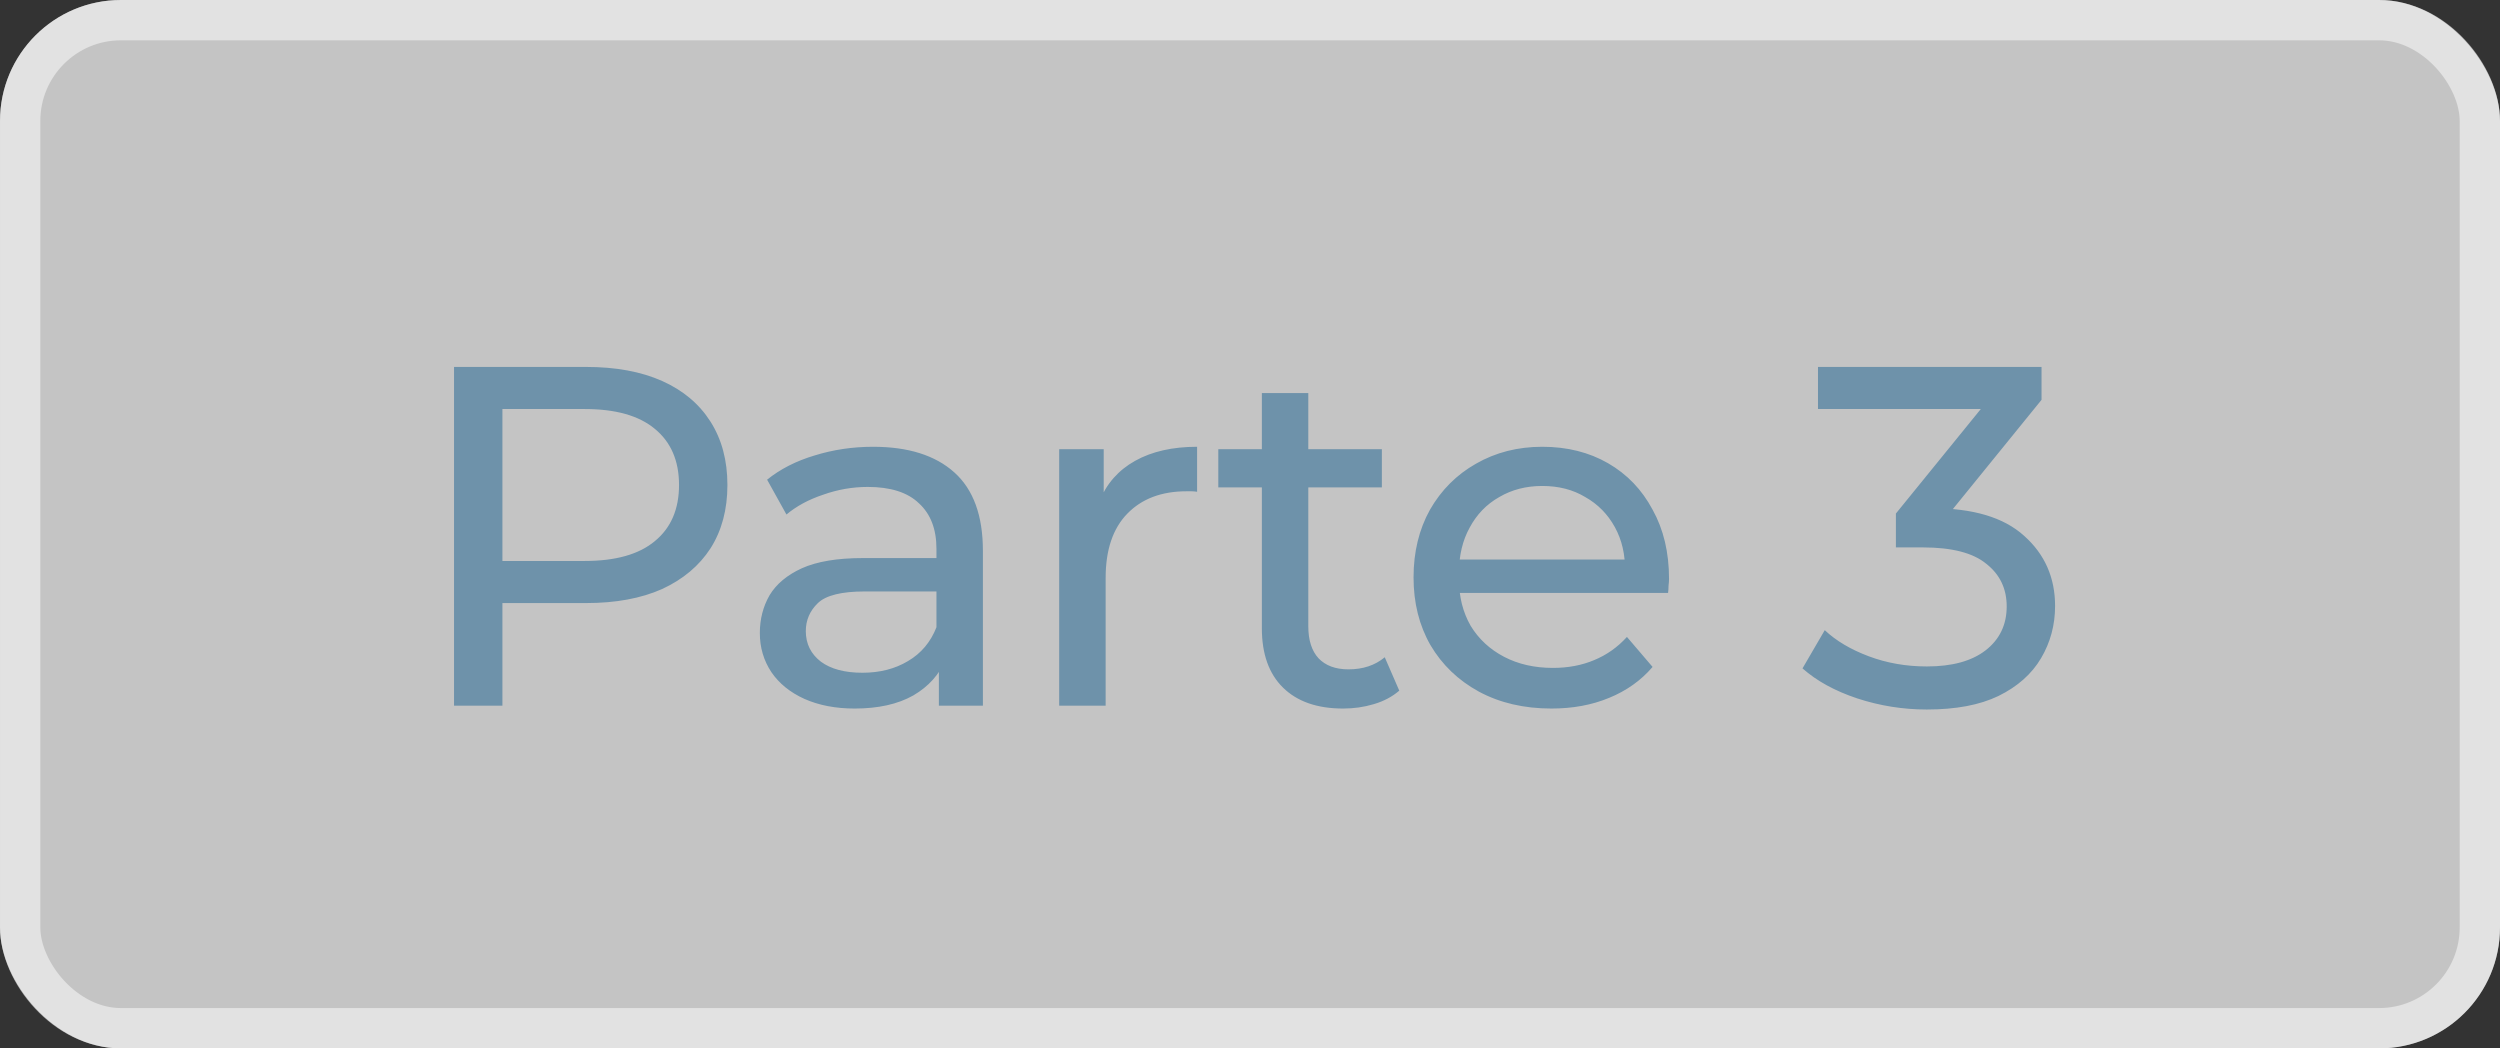
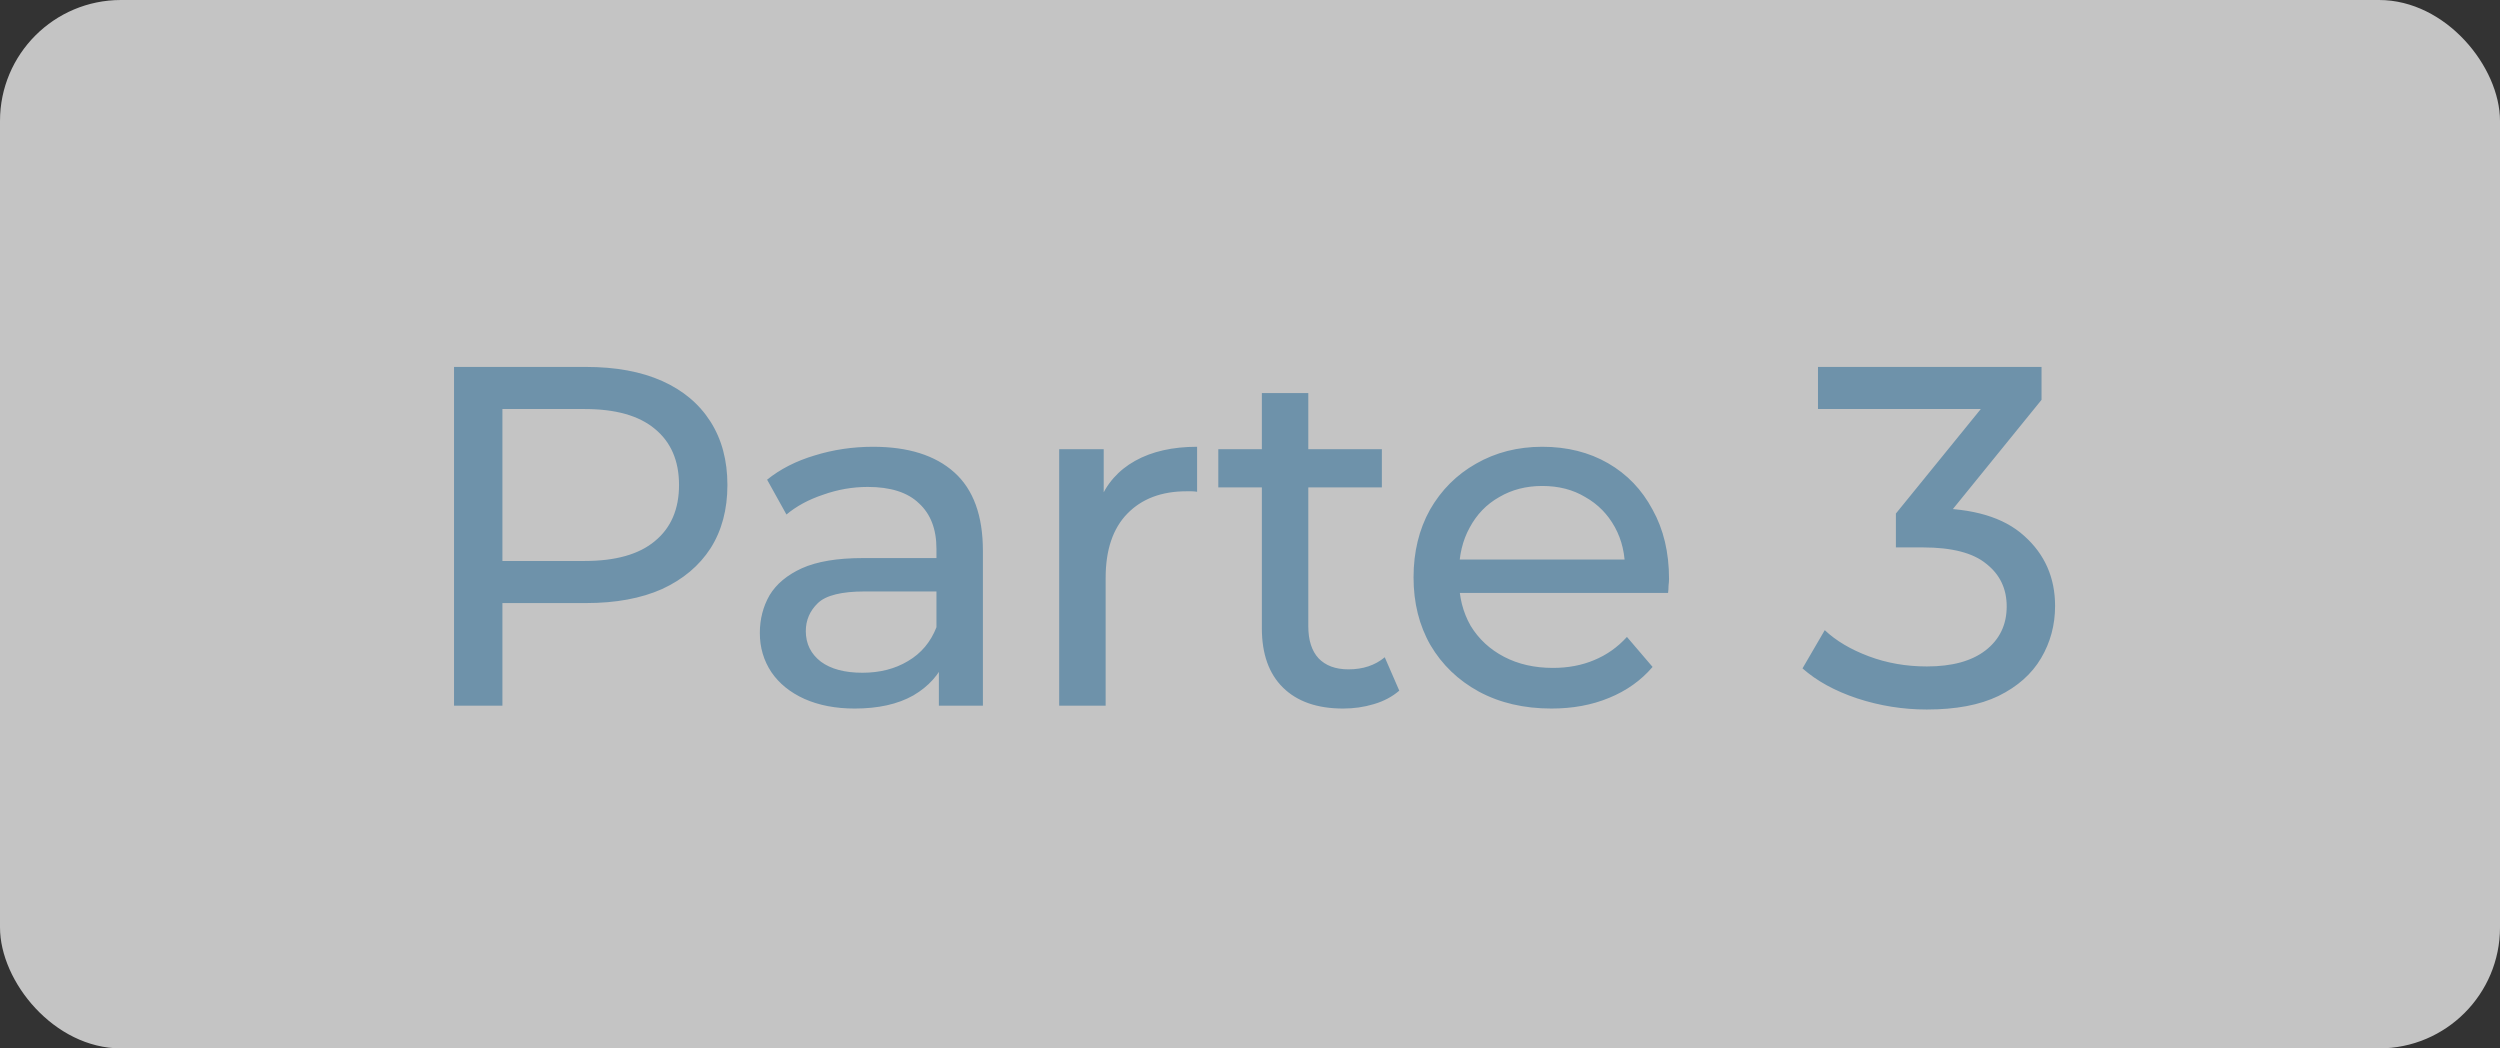
<svg xmlns="http://www.w3.org/2000/svg" width="62" height="26" viewBox="0 0 62 26" fill="none">
  <rect x="0" y="0" width="62" height="26" fill="#333333" stroke="none" />
  <rect width="62" height="26" rx="3" fill="white" fill-opacity="0.71" />
-   <rect x="0.5" y="0.5" width="61" height="25" rx="2.5" stroke="white" stroke-opacity="0.5" />
  <path d="M11.26 17.5V9.1H14.536C15.272 9.1 15.9 9.216 16.42 9.448C16.94 9.68 17.34 10.016 17.62 10.456C17.9 10.896 18.04 11.42 18.04 12.028C18.04 12.636 17.9 13.16 17.62 13.6C17.34 14.032 16.94 14.368 16.42 14.608C15.9 14.84 15.272 14.956 14.536 14.956H11.92L12.46 14.392V17.5H11.26ZM12.46 14.512L11.92 13.912H14.5C15.268 13.912 15.848 13.748 16.24 13.42C16.64 13.092 16.84 12.628 16.84 12.028C16.84 11.428 16.64 10.964 16.24 10.636C15.848 10.308 15.268 10.144 14.5 10.144H11.92L12.46 9.544V14.512ZM23.284 17.5V16.156L23.224 15.904V13.612C23.224 13.124 23.08 12.748 22.792 12.484C22.512 12.212 22.088 12.076 21.52 12.076C21.144 12.076 20.776 12.14 20.416 12.268C20.056 12.388 19.752 12.552 19.504 12.76L19.024 11.896C19.352 11.632 19.744 11.432 20.2 11.296C20.664 11.152 21.148 11.08 21.652 11.08C22.524 11.08 23.196 11.292 23.668 11.716C24.14 12.14 24.376 12.788 24.376 13.66V17.5H23.284ZM21.196 17.572C20.724 17.572 20.308 17.492 19.948 17.332C19.596 17.172 19.324 16.952 19.132 16.672C18.94 16.384 18.844 16.06 18.844 15.7C18.844 15.356 18.924 15.044 19.084 14.764C19.252 14.484 19.52 14.26 19.888 14.092C20.264 13.924 20.768 13.84 21.4 13.84H23.416V14.668H21.448C20.872 14.668 20.484 14.764 20.284 14.956C20.084 15.148 19.984 15.38 19.984 15.652C19.984 15.964 20.108 16.216 20.356 16.408C20.604 16.592 20.948 16.684 21.388 16.684C21.82 16.684 22.196 16.588 22.516 16.396C22.844 16.204 23.08 15.924 23.224 15.556L23.452 16.348C23.3 16.724 23.032 17.024 22.648 17.248C22.264 17.464 21.78 17.572 21.196 17.572ZM26.268 17.5V11.14H27.372V12.868L27.264 12.436C27.44 11.996 27.736 11.66 28.152 11.428C28.568 11.196 29.08 11.08 29.688 11.08V12.196C29.64 12.188 29.592 12.184 29.544 12.184C29.504 12.184 29.464 12.184 29.424 12.184C28.808 12.184 28.32 12.368 27.96 12.736C27.6 13.104 27.42 13.636 27.42 14.332V17.5H26.268ZM33.31 17.572C32.67 17.572 32.174 17.4 31.822 17.056C31.47 16.712 31.294 16.22 31.294 15.58V9.748H32.446V15.532C32.446 15.876 32.53 16.14 32.698 16.324C32.874 16.508 33.122 16.6 33.442 16.6C33.802 16.6 34.102 16.5 34.342 16.3L34.702 17.128C34.526 17.28 34.314 17.392 34.066 17.464C33.826 17.536 33.574 17.572 33.31 17.572ZM30.214 12.088V11.14H34.27V12.088H30.214ZM38.476 17.572C37.796 17.572 37.196 17.432 36.676 17.152C36.164 16.872 35.764 16.488 35.476 16C35.196 15.512 35.056 14.952 35.056 14.32C35.056 13.688 35.192 13.128 35.464 12.64C35.744 12.152 36.124 11.772 36.604 11.5C37.092 11.22 37.64 11.08 38.248 11.08C38.864 11.08 39.408 11.216 39.88 11.488C40.352 11.76 40.72 12.144 40.984 12.64C41.256 13.128 41.392 13.7 41.392 14.356C41.392 14.404 41.388 14.46 41.38 14.524C41.38 14.588 41.376 14.648 41.368 14.704H35.956V13.876H40.768L40.3 14.164C40.308 13.756 40.224 13.392 40.048 13.072C39.872 12.752 39.628 12.504 39.316 12.328C39.012 12.144 38.656 12.052 38.248 12.052C37.848 12.052 37.492 12.144 37.18 12.328C36.868 12.504 36.624 12.756 36.448 13.084C36.272 13.404 36.184 13.772 36.184 14.188V14.38C36.184 14.804 36.28 15.184 36.472 15.52C36.672 15.848 36.948 16.104 37.3 16.288C37.652 16.472 38.056 16.564 38.512 16.564C38.888 16.564 39.228 16.5 39.532 16.372C39.844 16.244 40.116 16.052 40.348 15.796L40.984 16.54C40.696 16.876 40.336 17.132 39.904 17.308C39.48 17.484 39.004 17.572 38.476 17.572ZM47.786 17.596C47.194 17.596 46.618 17.504 46.058 17.32C45.506 17.136 45.054 16.888 44.702 16.576L45.254 15.628C45.534 15.892 45.898 16.108 46.346 16.276C46.794 16.444 47.274 16.528 47.786 16.528C48.41 16.528 48.894 16.396 49.238 16.132C49.59 15.86 49.766 15.496 49.766 15.04C49.766 14.6 49.598 14.248 49.262 13.984C48.934 13.712 48.41 13.576 47.69 13.576H47.018V12.736L49.514 9.664L49.682 10.144H45.086V9.1H50.63V9.916L48.146 12.976L47.522 12.604H47.918C48.934 12.604 49.694 12.832 50.198 13.288C50.71 13.744 50.966 14.324 50.966 15.028C50.966 15.5 50.85 15.932 50.618 16.324C50.386 16.716 50.034 17.028 49.562 17.26C49.098 17.484 48.506 17.596 47.786 17.596Z" fill="#6E92AA" />
</svg>